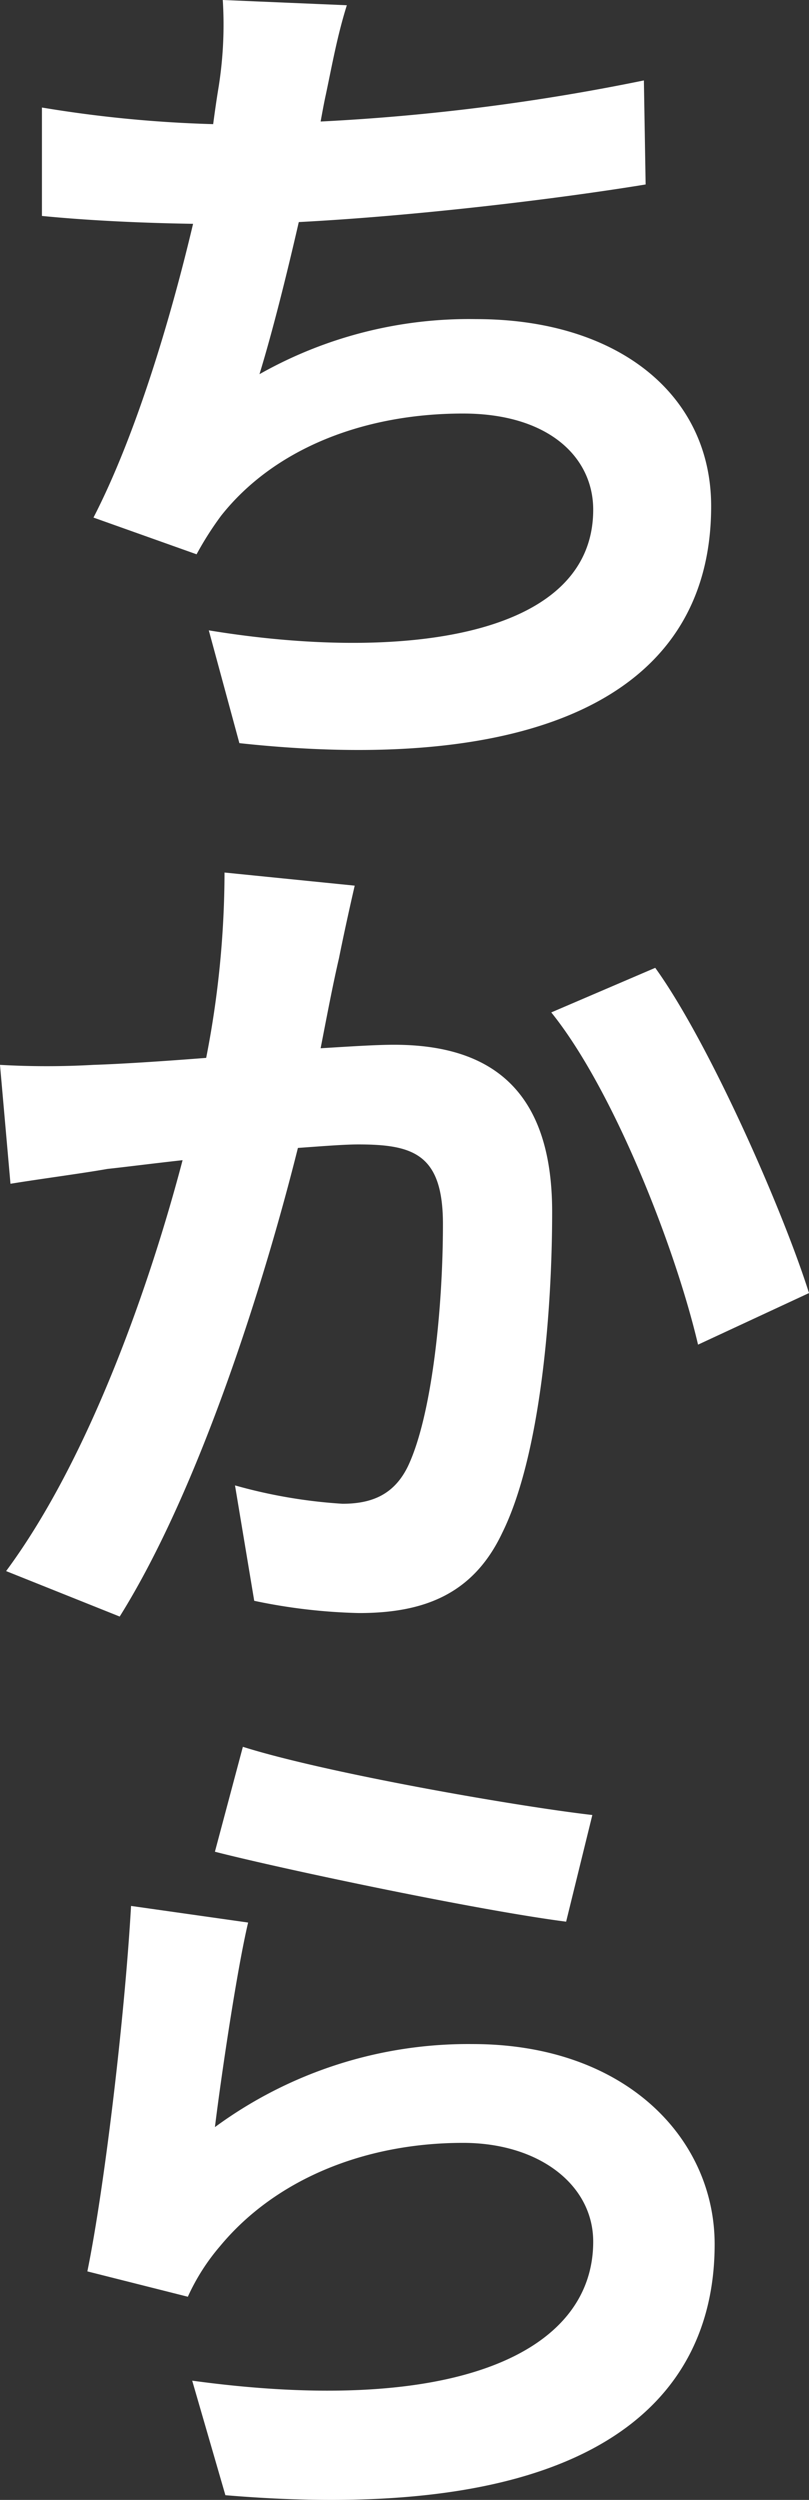
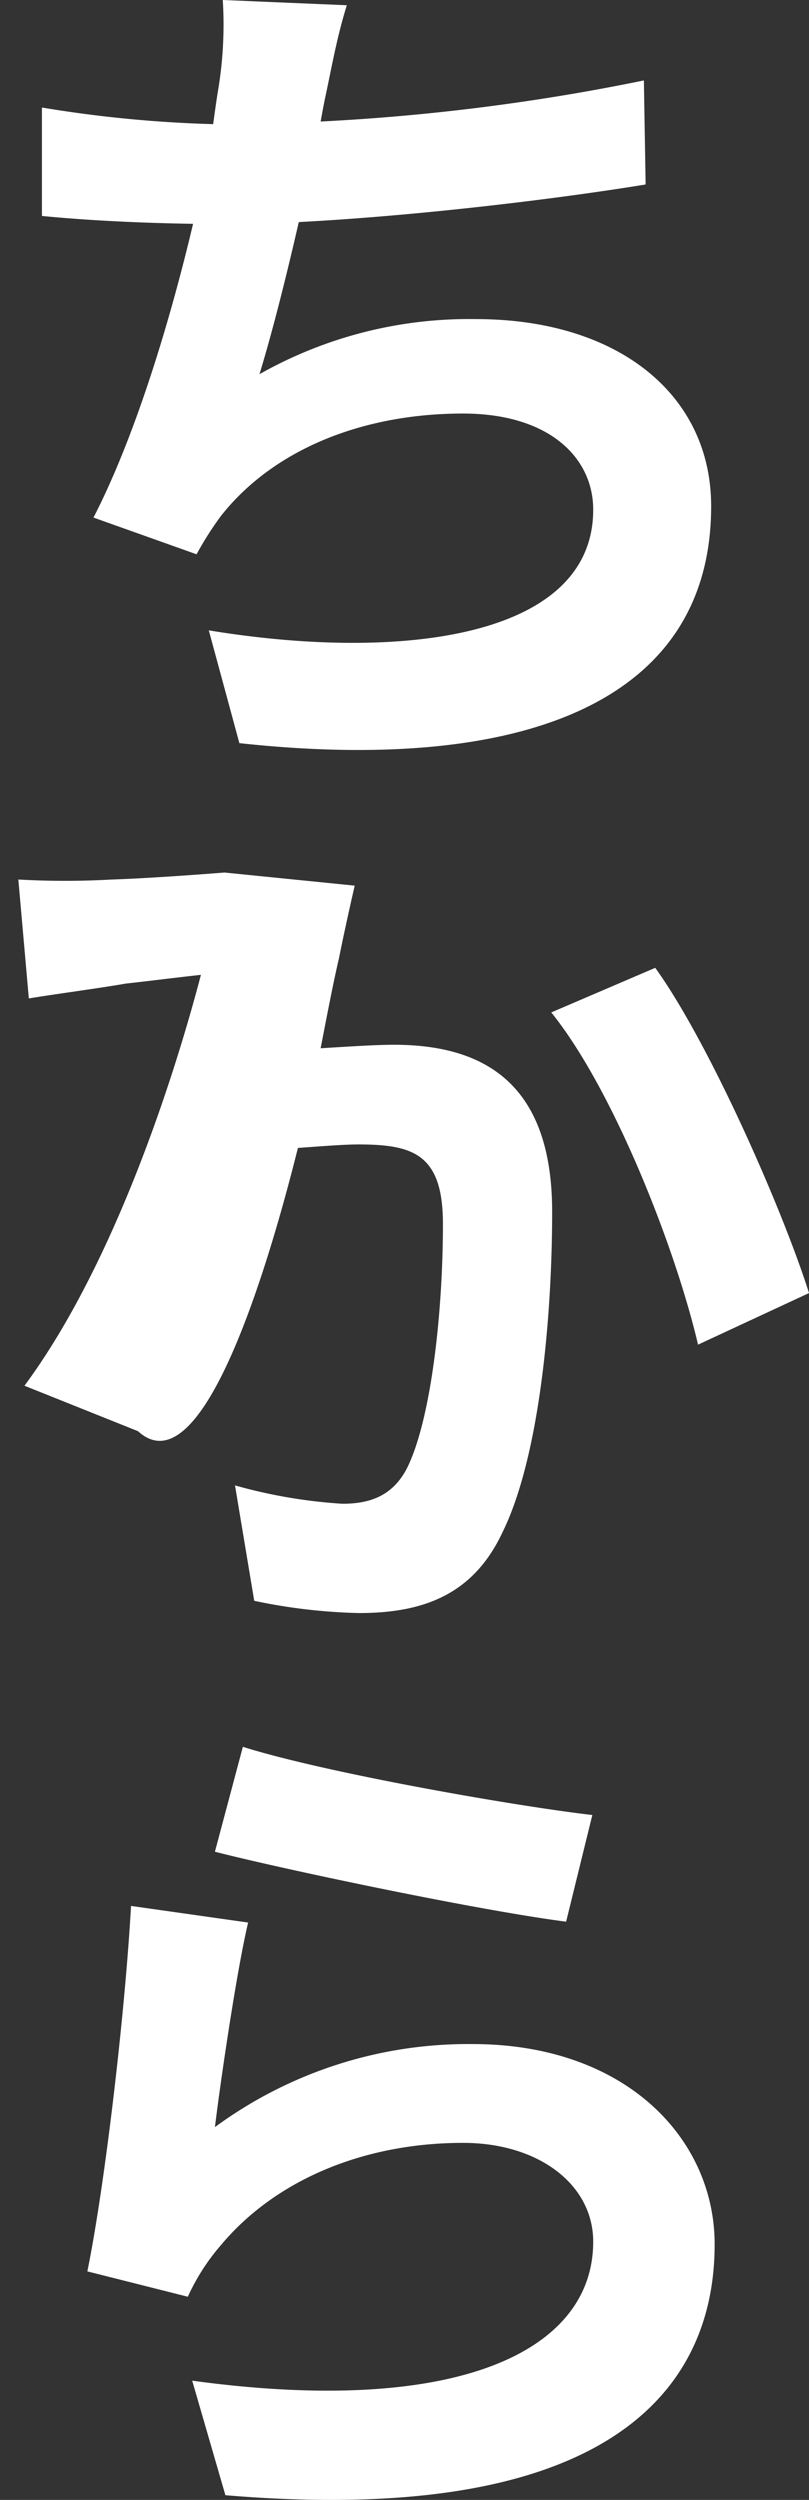
<svg xmlns="http://www.w3.org/2000/svg" width="83.34" height="257.345" viewBox="0 0 83.34 257.345">
  <rect x="0" y="0" width="83.34" height="257.345" fill="#333333" stroke="none" />
-   <path id="str_chikara" d="M-4.23-71.73l-12.78-.54a40.813,40.813,0,0,1-.45,9.09c-.18,1.08-.36,2.34-.54,3.69A128.632,128.632,0,0,1-35.64-61.2v11.16c4.59.45,9.9.72,15.57.81-2.34,9.9-5.94,21.87-10.26,30.24l10.62,3.78a33.262,33.262,0,0,1,2.52-3.96C-11.79-26.01-2.61-29.7,7.74-29.7c8.82,0,13.41,4.5,13.41,9.9,0,13.23-19.89,15.66-39.6,12.42L-15.3,4.23C13.77,7.38,33.3.09,33.3-20.16c0-11.52-9.63-19.26-24.21-19.26a43.854,43.854,0,0,0-22.32,5.67c1.35-4.41,2.79-10.17,4.05-15.66,12.06-.63,26.37-2.34,35.73-3.87l-.18-10.71a220.368,220.368,0,0,1-33.3,4.23c.18-.99.36-1.98.54-2.79C-5.76-65.52-5.22-68.58-4.23-71.73Zm.81,90.63-13.41-1.35a99.755,99.755,0,0,1-1.89,19.08c-4.59.36-8.82.63-11.61.72a85.932,85.932,0,0,1-9.63,0l1.08,12.24c2.7-.45,7.47-1.08,9.99-1.53,1.71-.18,4.5-.54,7.74-.9-3.24,12.33-9.45,30.51-18.18,42.3l11.7,4.68C-19.35,80.91-12.69,59.58-9.27,45.9c2.52-.18,4.77-.36,6.21-.36,5.67,0,8.73.99,8.73,8.19,0,8.91-1.17,19.8-3.6,24.93-1.44,2.97-3.78,3.87-6.75,3.87a52.731,52.731,0,0,1-11.07-1.89l1.98,11.88a58.222,58.222,0,0,0,10.8,1.26c6.75,0,11.79-1.98,14.76-8.28,3.87-7.83,5.13-22.41,5.13-33.03,0-12.96-6.75-17.19-16.29-17.19-1.89,0-4.59.18-7.56.36.63-3.24,1.26-6.57,1.89-9.27C-4.59,24.12-3.96,21.24-3.42,18.9Zm30.96,8.46L16.83,31.95c6.39,7.92,12.78,24.21,15.12,34.2l11.43-5.31C40.68,52.29,33.12,35.1,27.54,27.36Zm-42.48,80.19-2.88,10.8c7.02,1.8,27.09,6.03,36.18,7.2l2.7-10.98C13.23,113.67-6.39,110.25-14.94,107.55Zm.54,18.09-12.06-1.71c-.63,11.16-2.7,28.8-4.5,37.62l10.35,2.61a21.8,21.8,0,0,1,3.33-5.22c5.67-6.84,14.85-10.62,25.02-10.62,7.83,0,13.41,4.32,13.41,10.17,0,11.43-14.31,18-41.31,14.31l3.42,11.79c37.44,3.15,50.4-9.45,50.4-25.83,0-10.89-9.18-20.61-24.93-20.61a44.055,44.055,0,0,0-26.55,8.55C-17.19,141.57-15.57,130.59-14.4,125.64Z" transform="translate(39.96 72.27)" fill="#fff" />
+   <path id="str_chikara" d="M-4.23-71.73l-12.78-.54a40.813,40.813,0,0,1-.45,9.09c-.18,1.08-.36,2.34-.54,3.69A128.632,128.632,0,0,1-35.64-61.2v11.16c4.59.45,9.9.72,15.57.81-2.34,9.9-5.94,21.87-10.26,30.24l10.62,3.78a33.262,33.262,0,0,1,2.52-3.96C-11.79-26.01-2.61-29.7,7.74-29.7c8.82,0,13.41,4.5,13.41,9.9,0,13.23-19.89,15.66-39.6,12.42L-15.3,4.23C13.77,7.38,33.3.09,33.3-20.16c0-11.52-9.63-19.26-24.21-19.26a43.854,43.854,0,0,0-22.32,5.67c1.35-4.41,2.79-10.17,4.05-15.66,12.06-.63,26.37-2.34,35.73-3.87l-.18-10.71a220.368,220.368,0,0,1-33.3,4.23c.18-.99.36-1.98.54-2.79C-5.76-65.52-5.22-68.58-4.23-71.73Zm.81,90.63-13.41-1.35c-4.59.36-8.82.63-11.61.72a85.932,85.932,0,0,1-9.63,0l1.08,12.24c2.7-.45,7.47-1.08,9.99-1.53,1.71-.18,4.5-.54,7.74-.9-3.24,12.33-9.45,30.51-18.18,42.3l11.7,4.68C-19.35,80.91-12.69,59.58-9.27,45.9c2.52-.18,4.77-.36,6.21-.36,5.67,0,8.73.99,8.73,8.19,0,8.91-1.17,19.8-3.6,24.93-1.44,2.97-3.78,3.87-6.75,3.87a52.731,52.731,0,0,1-11.07-1.89l1.98,11.88a58.222,58.222,0,0,0,10.8,1.26c6.75,0,11.79-1.98,14.76-8.28,3.87-7.83,5.13-22.41,5.13-33.03,0-12.96-6.75-17.19-16.29-17.19-1.89,0-4.59.18-7.56.36.63-3.24,1.26-6.57,1.89-9.27C-4.59,24.12-3.96,21.24-3.42,18.9Zm30.96,8.46L16.83,31.95c6.39,7.92,12.78,24.21,15.12,34.2l11.43-5.31C40.68,52.29,33.12,35.1,27.54,27.36Zm-42.48,80.19-2.88,10.8c7.02,1.8,27.09,6.03,36.18,7.2l2.7-10.98C13.23,113.67-6.39,110.25-14.94,107.55Zm.54,18.09-12.06-1.71c-.63,11.16-2.7,28.8-4.5,37.62l10.35,2.61a21.8,21.8,0,0,1,3.33-5.22c5.67-6.84,14.85-10.62,25.02-10.62,7.83,0,13.41,4.32,13.41,10.17,0,11.43-14.31,18-41.31,14.31l3.42,11.79c37.44,3.15,50.4-9.45,50.4-25.83,0-10.89-9.18-20.61-24.93-20.61a44.055,44.055,0,0,0-26.55,8.55C-17.19,141.57-15.57,130.59-14.4,125.64Z" transform="translate(39.96 72.27)" fill="#fff" />
</svg>